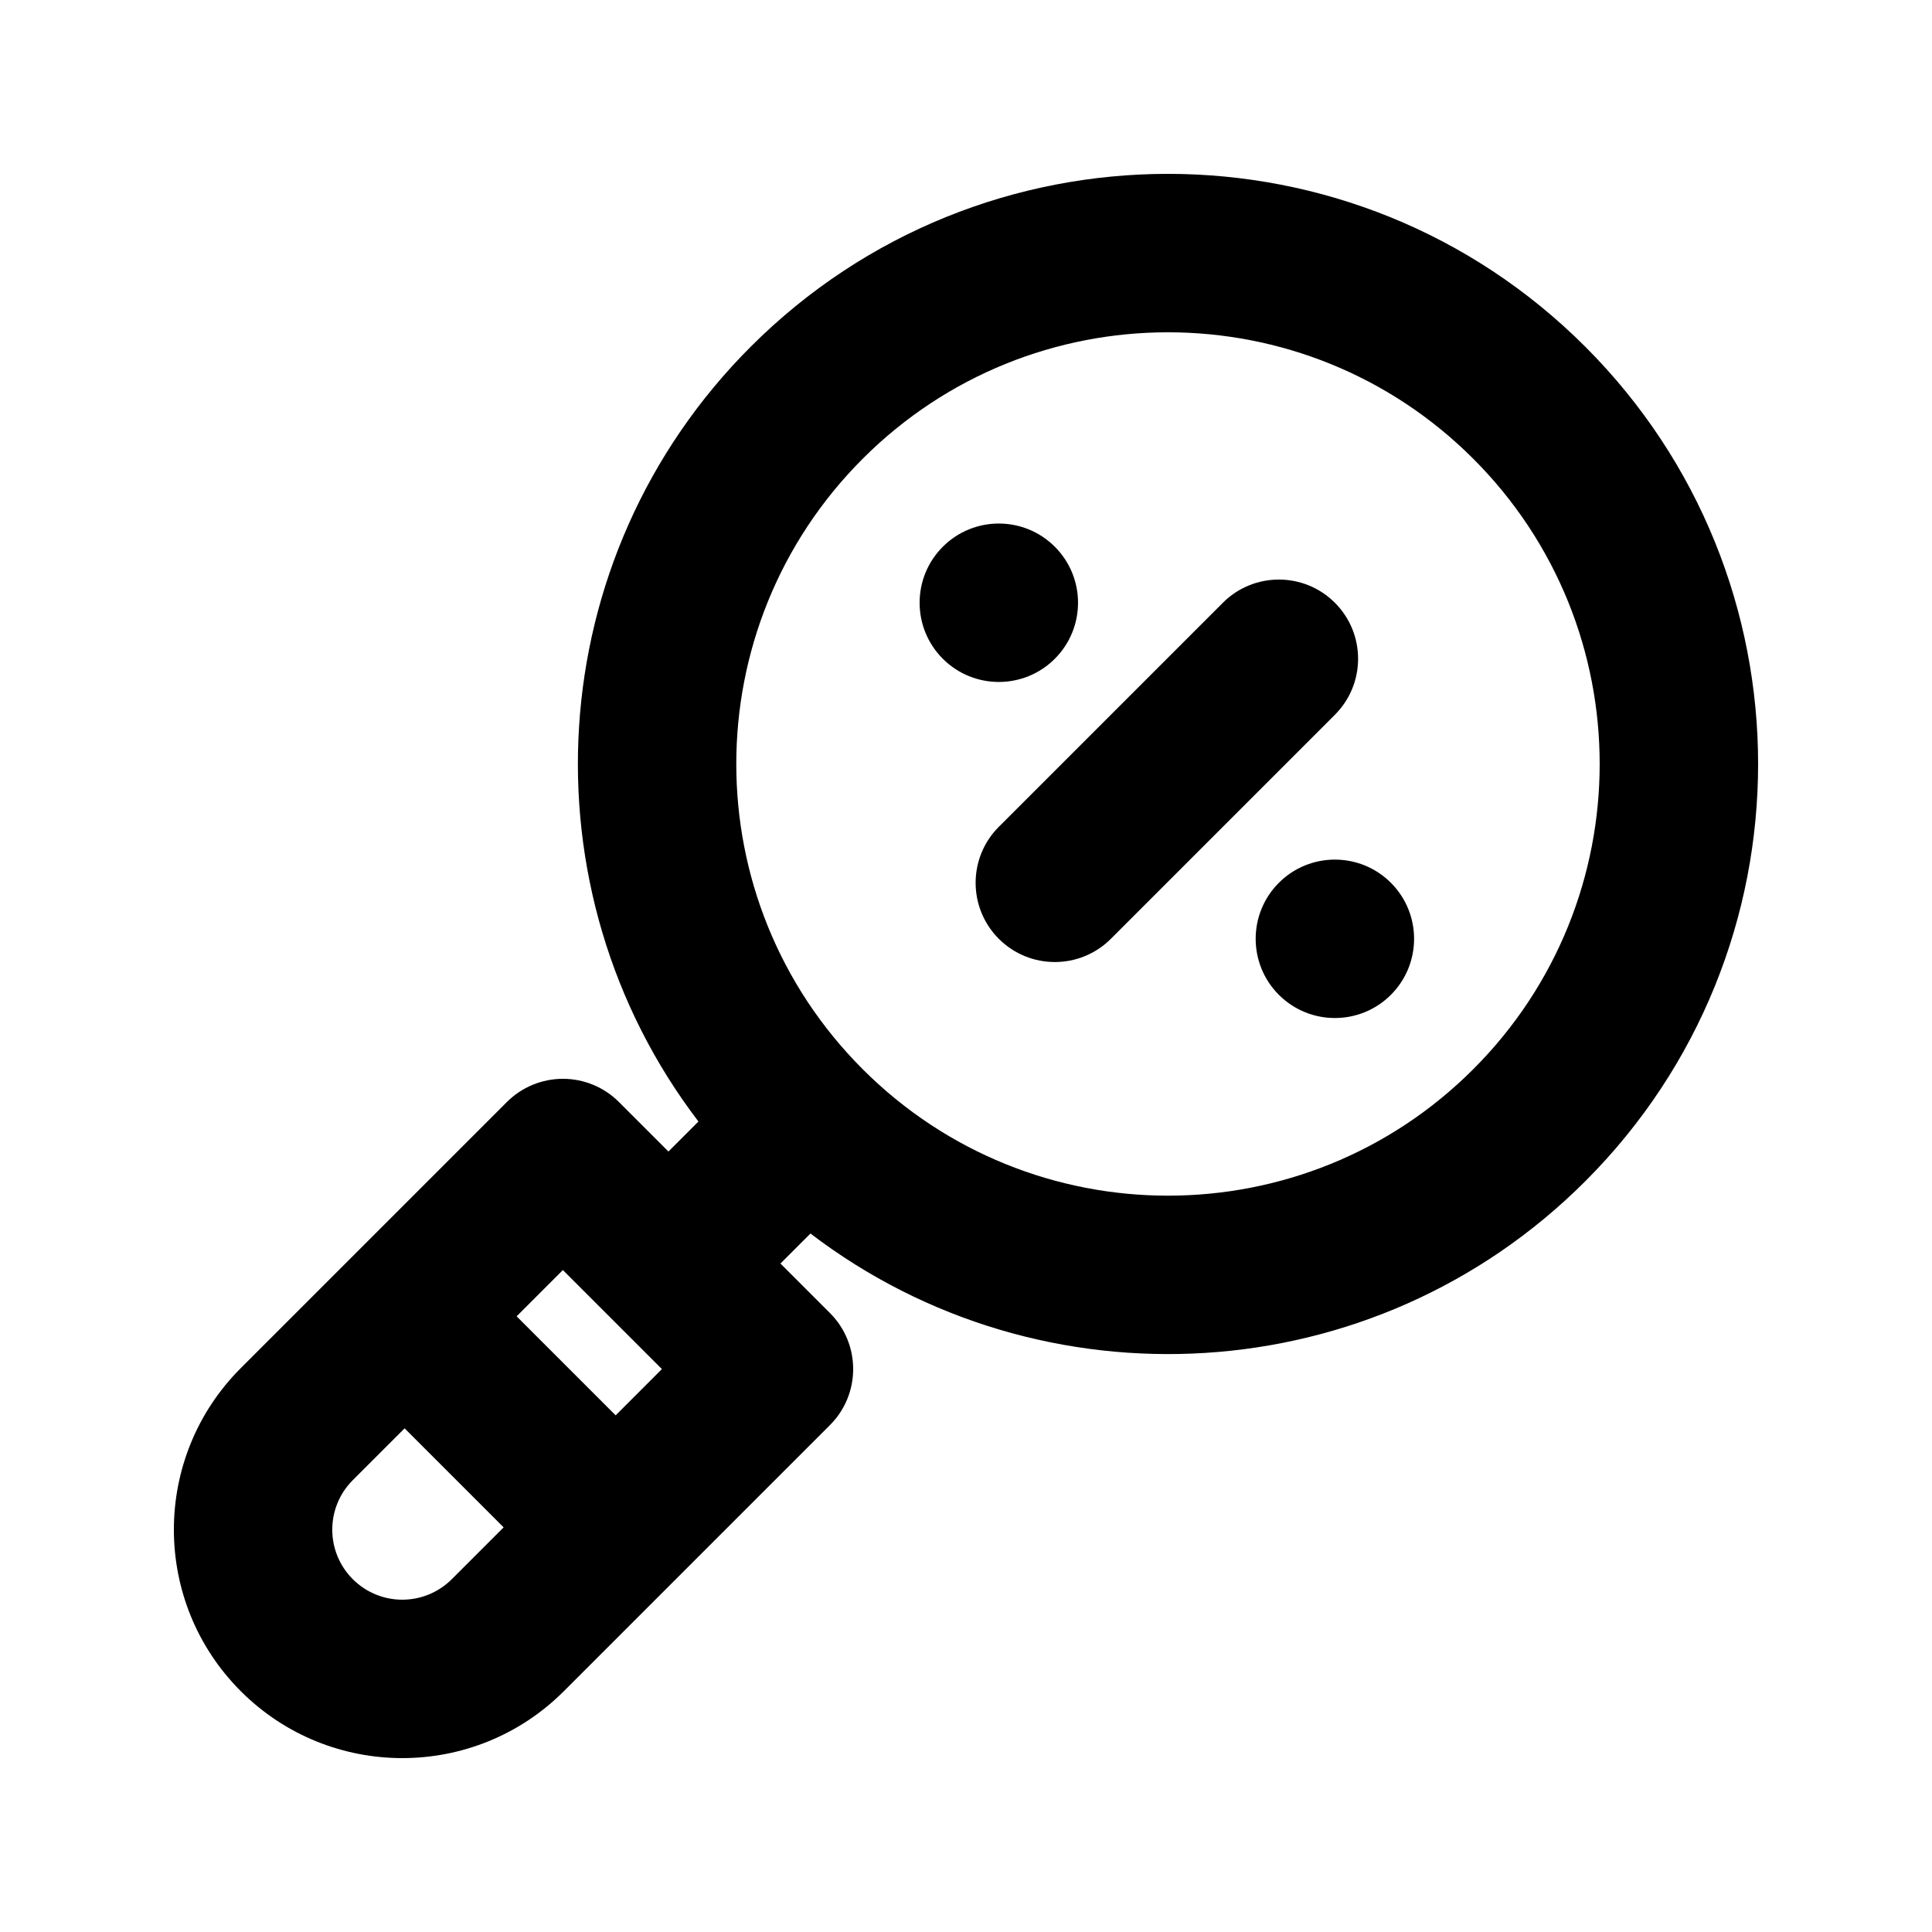
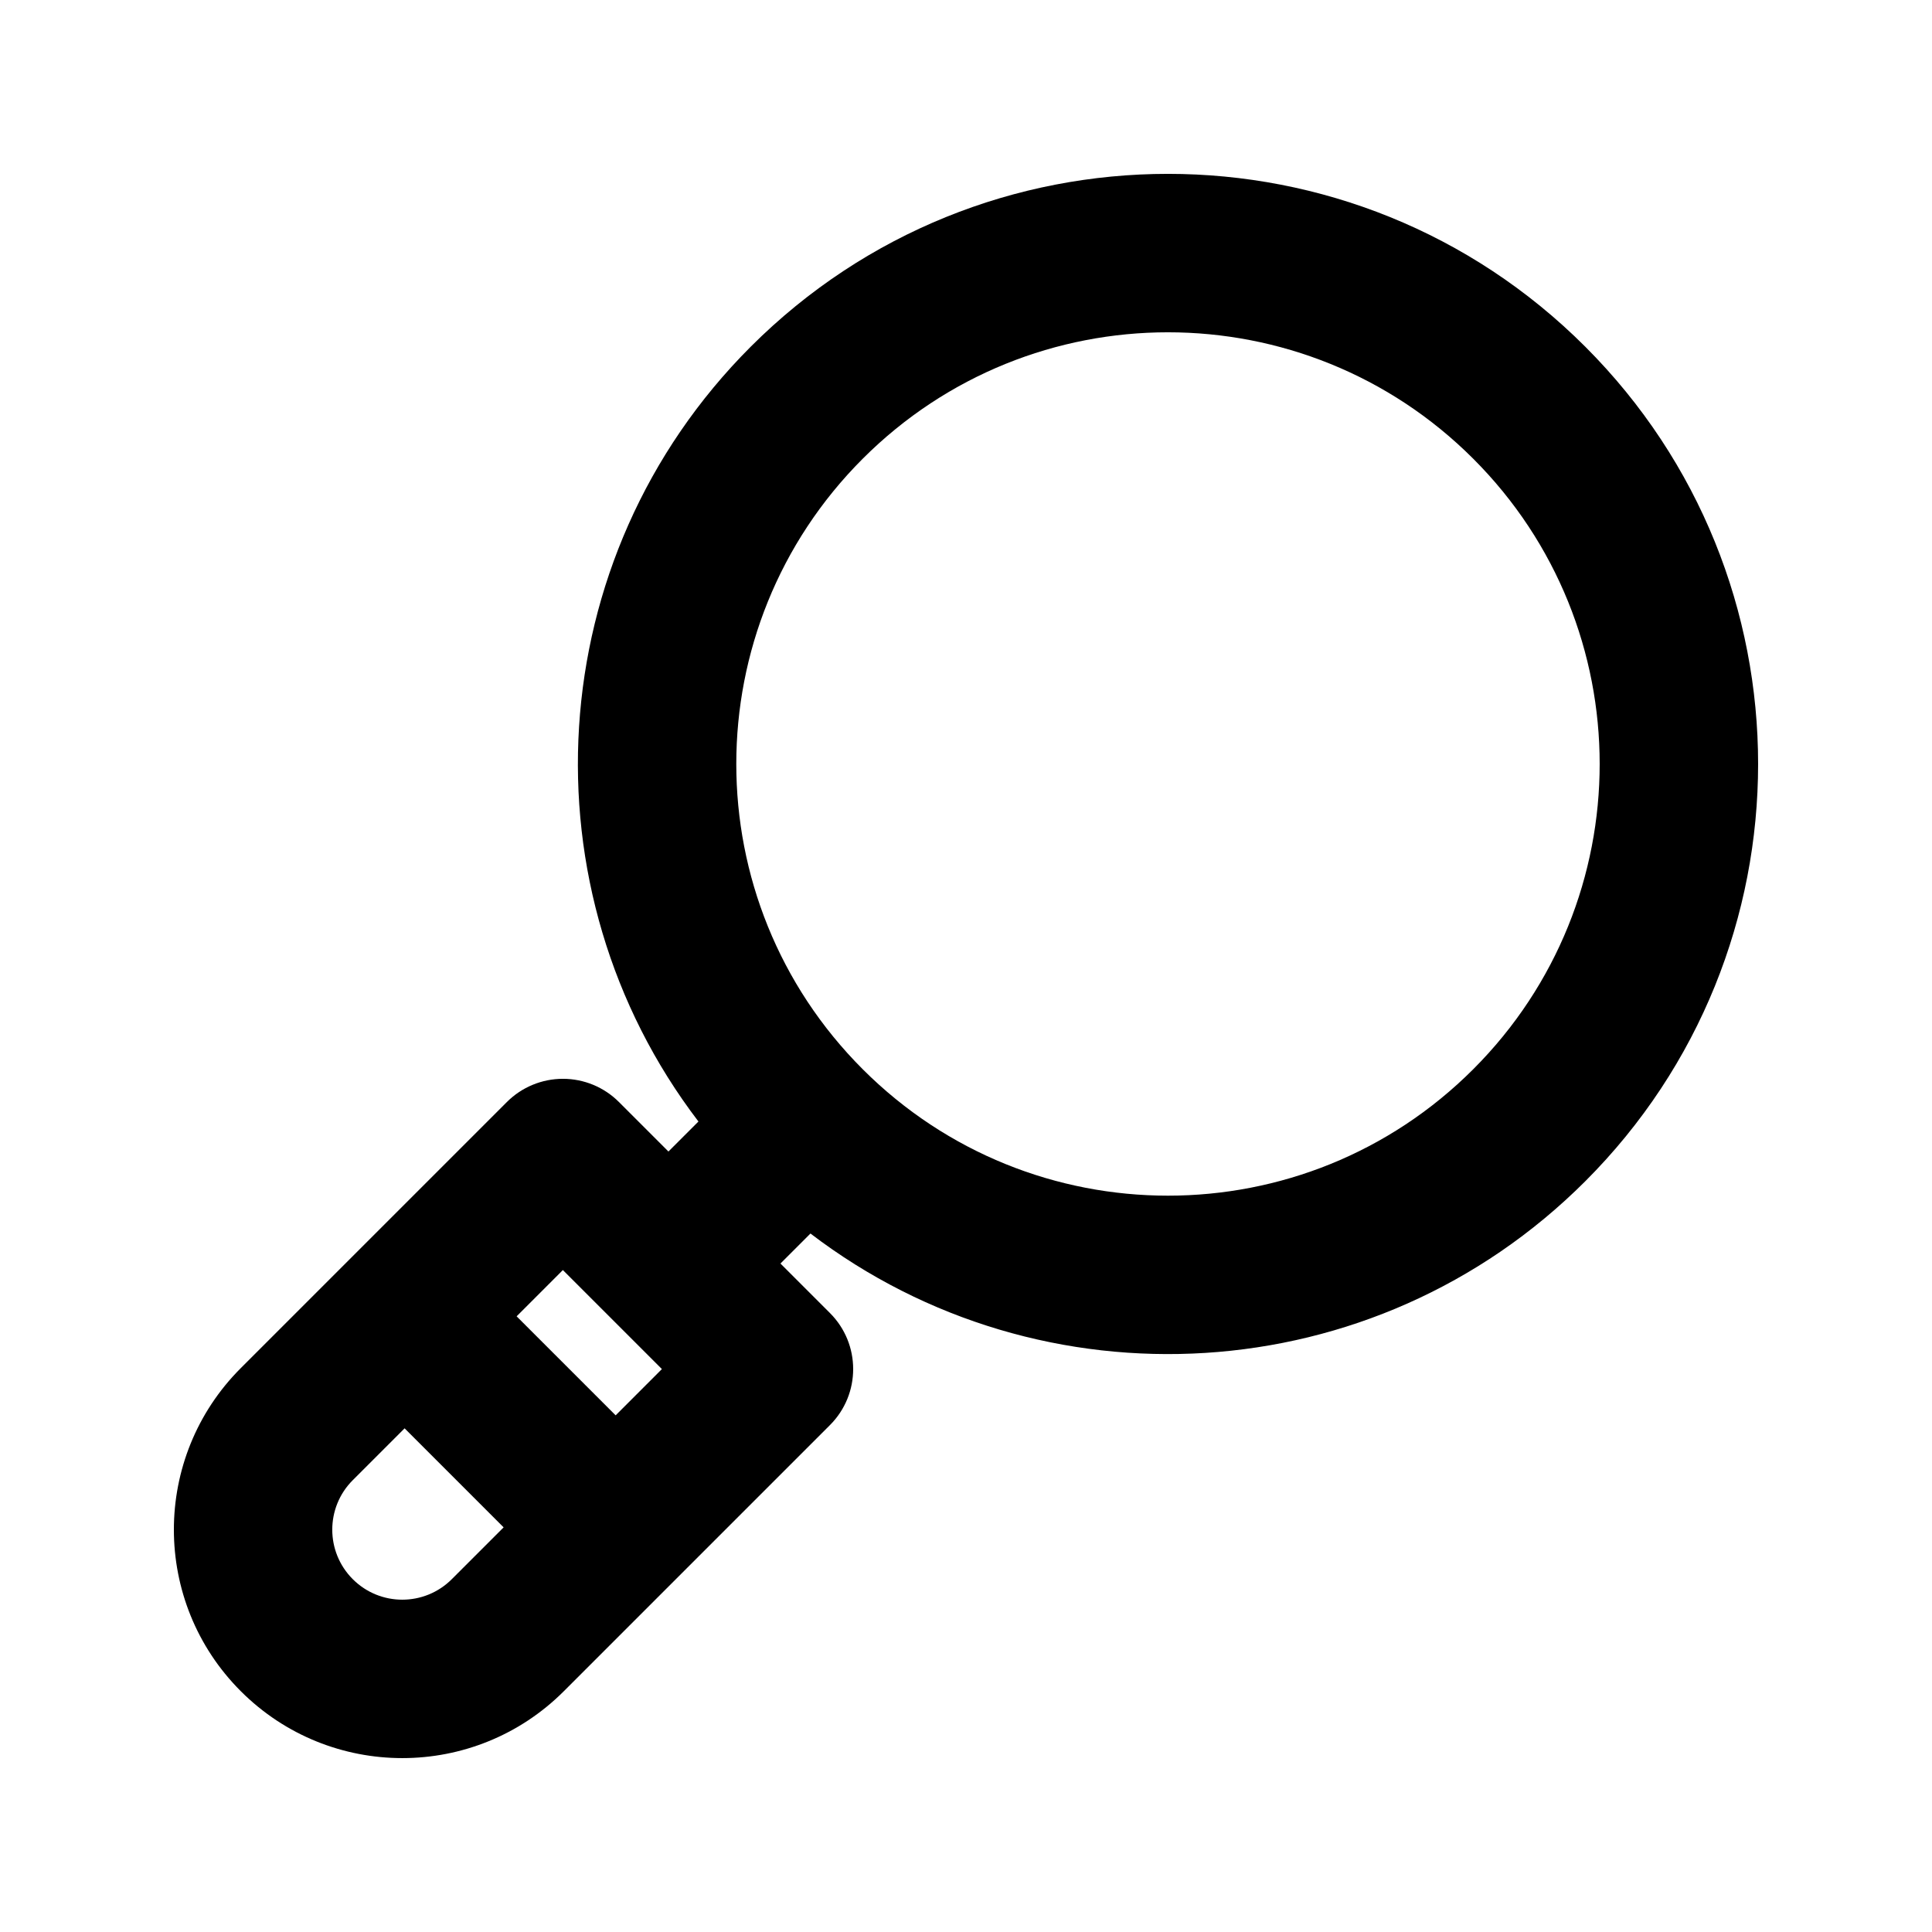
<svg xmlns="http://www.w3.org/2000/svg" fill="#000000" width="800px" height="800px" version="1.1" viewBox="144 144 512 512">
  <g>
-     <path d="m408.7 363.11c-8.199 8.199-8.199 21.492 0 29.691 8.195 8.195 21.488 8.195 29.684 0l59.375-59.375c8.199-8.199 8.199-21.492 0-29.688-8.195-8.199-21.488-8.199-29.688 0z" />
-     <path d="m423.54 318.58c-8.195 8.195-21.488 8.195-29.684 0-8.199-8.199-8.199-21.492 0-29.688 8.195-8.199 21.488-8.199 29.684 0 8.199 8.195 8.199 21.488 0 29.688z" />
-     <path d="m512.6 407.64c8.199-8.199 8.199-21.492 0-29.691-8.195-8.195-21.488-8.195-29.688 0-8.195 8.199-8.195 21.492 0 29.691 8.199 8.195 21.492 8.195 29.688 0z" />
+     <path d="m423.54 318.58z" />
    <path d="m564.11 235.88c-61.07-61.074-160.09-61.074-221.16 0-56.039 56.039-60.656 144.03-13.855 205.33l-7.953 7.953-13.121-13.121c-3.938-3.938-9.273-6.148-14.844-6.148-5.566 0-10.906 2.211-14.844 6.148l-70.523 70.523c-23.641 23.641-23.641 61.973 0 85.617 23.645 23.645 61.977 23.645 85.617 0l70.523-70.523c8.199-8.199 8.199-21.488 0-29.688l-13.121-13.121 7.953-7.953c61.309 46.801 149.29 42.184 205.33-13.855 61.074-61.074 61.074-160.09 0-221.16zm-191.48 29.688c44.68-44.676 117.11-44.676 161.79 0 44.68 44.676 44.68 117.11 0 161.79-44.676 44.676-117.11 44.676-161.79 0-44.676-44.676-44.676-117.11 0-161.79zm-91.719 227.27 12.258-12.262 26.242 26.242-12.258 12.262zm-29.688 29.684 26.242 26.242-13.734 13.734c-7.246 7.246-18.996 7.246-26.242 0s-7.246-18.996 0-26.242z" fill-rule="evenodd" />
  </g>
</svg>